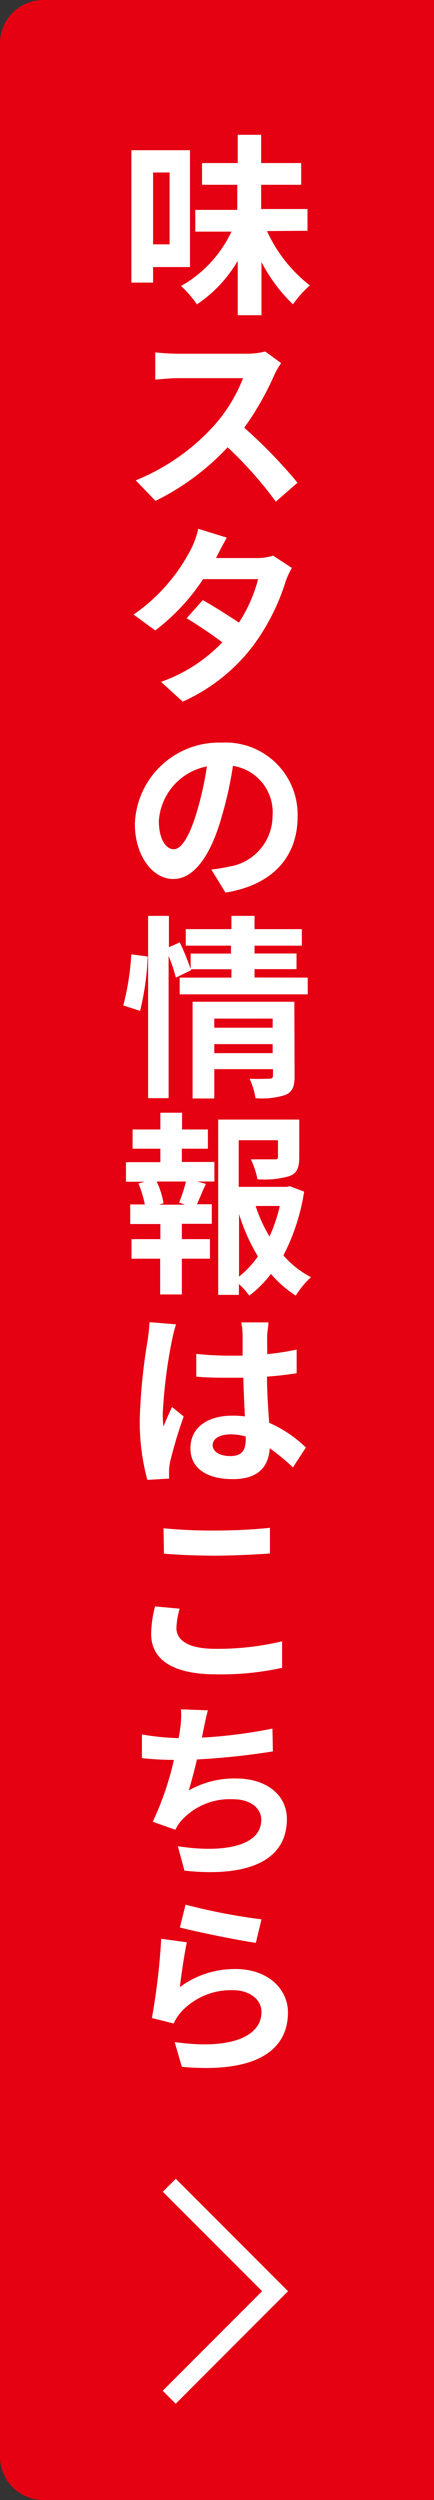
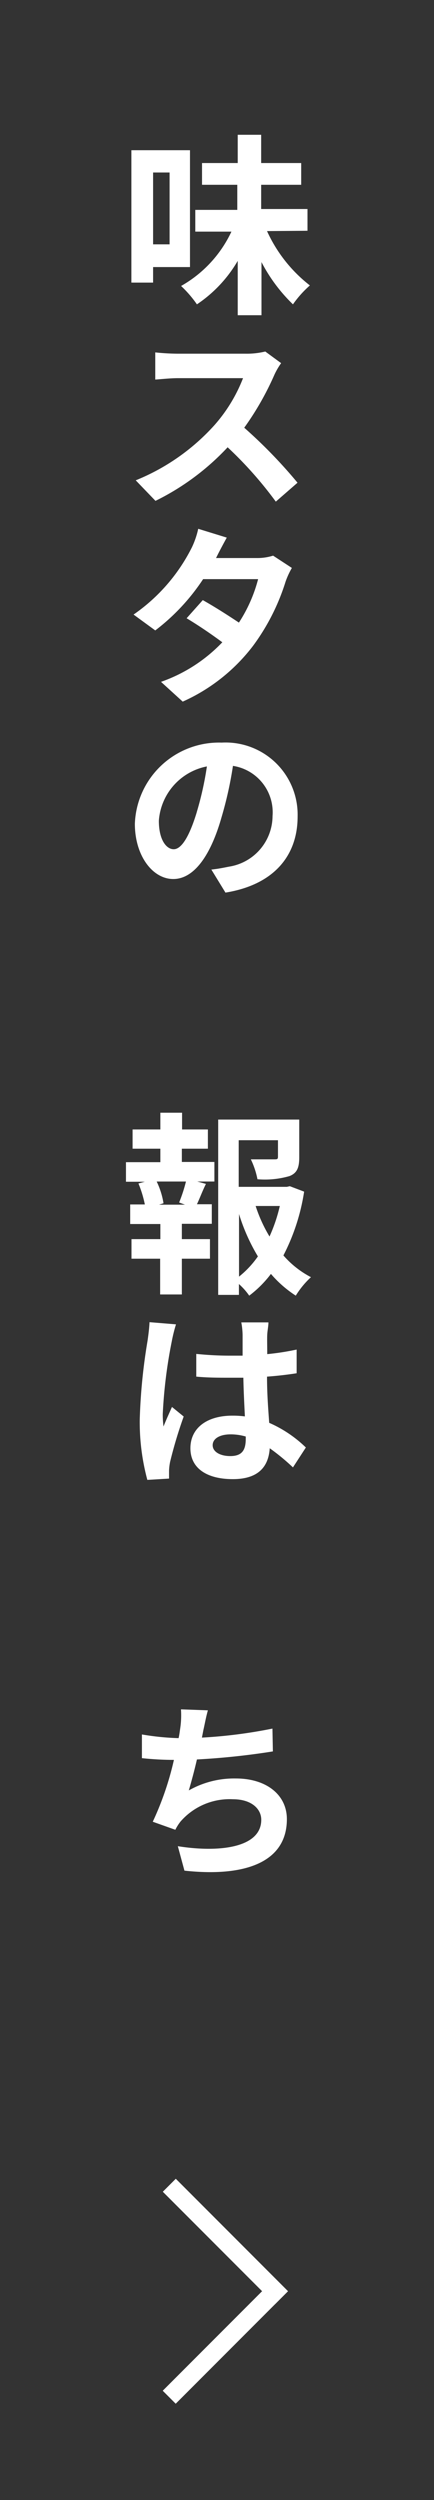
<svg xmlns="http://www.w3.org/2000/svg" viewBox="0 0 40 230">
  <rect x="0" y="0" width="40" height="230" fill="#333333" stroke="none" />
  <defs>
    <style>.cls-1{fill:#e50012;}.cls-2{fill:#fff;}</style>
  </defs>
  <title>ajisuta_bana</title>
  <g id="レイヤー_2" data-name="レイヤー 2">
    <g id="レイヤー_2-2" data-name="レイヤー 2">
-       <path class="cls-1" d="M4,0H40a0,0,0,0,1,0,0V230a0,0,0,0,1,0,0H4a4,4,0,0,1-4-4V4A4,4,0,0,1,4,0Z" />
      <rect class="cls-2" x="19.93" y="198.9" width="1.69" height="14.63" transform="translate(-139.73 75.09) rotate(-45)" />
      <rect class="cls-2" x="13.45" y="214.52" width="14.63" height="1.69" transform="translate(-146.2 77.77) rotate(-45)" />
      <path class="cls-2" d="M14.11,24.57V26h-2V13.82h5.4V24.57Zm0-8.7v6.61h1.52V15.87Zm10.5,5.39a13.28,13.28,0,0,0,3.95,5A9.76,9.76,0,0,0,27,28a15,15,0,0,1-2.9-3.89V29H21.91V24a12.22,12.22,0,0,1-3.76,4,10.54,10.54,0,0,0-1.46-1.69,11.21,11.21,0,0,0,4.64-5H18v-2h3.87V17H18.62V15h3.29V12.4h2.16V15h3.69v2H24.07v2.23h4.27v2Z" />
      <path class="cls-2" d="M25.91,33.41a6.45,6.45,0,0,0-.63,1.09,26.65,26.65,0,0,1-2.77,4.85,45.39,45.39,0,0,1,4.91,5.06l-2,1.74a35.66,35.66,0,0,0-4.44-5,22.89,22.89,0,0,1-6.65,4.93l-1.82-1.89a19.69,19.69,0,0,0,7.24-5.06,14.33,14.33,0,0,0,2.65-4.34h-6c-.74,0-1.71.11-2.09.13V32.42a20.41,20.41,0,0,0,2.09.12h6.23a7.15,7.15,0,0,0,1.82-.2Z" />
      <path class="cls-2" d="M26.9,52.25a7.36,7.36,0,0,0-.58,1.26,19.82,19.82,0,0,1-3,5.91,16.72,16.72,0,0,1-6.48,5.13l-2-1.82a14.35,14.35,0,0,0,5.65-3.64c-.92-.68-2.09-1.49-3.29-2.21l1.49-1.67c1.17.66,2.32,1.4,3.33,2.07a13.56,13.56,0,0,0,1.77-4H18.72A19.21,19.21,0,0,1,14.31,58l-2-1.46a16.5,16.5,0,0,0,5.39-6.21,7.9,7.9,0,0,0,.57-1.68l2.63.81c-.34.62-.63,1.16-.9,1.7l-.09.18h3.75a4.81,4.81,0,0,0,1.51-.22Z" />
      <path class="cls-2" d="M19.48,80c.68-.07,1.17-.18,1.64-.27a4.74,4.74,0,0,0,4-4.66,4.32,4.32,0,0,0-3.65-4.61,34.9,34.9,0,0,1-1.05,4.72c-1,3.53-2.54,5.69-4.45,5.69s-3.54-2.15-3.54-5.08a7.76,7.76,0,0,1,8-7.47,6.64,6.64,0,0,1,7,6.8c0,3.66-2.25,6.29-6.65,7Zm-1.35-5.27a29.63,29.63,0,0,0,.94-4.22,5.49,5.49,0,0,0-4.43,5c0,1.77.7,2.62,1.37,2.62S17.41,77.1,18.13,74.74Z" />
-       <path class="cls-2" d="M11.36,92.5a23.34,23.34,0,0,0,.74-4.7l1.51.2a24.3,24.3,0,0,1-.7,5Zm17-2.56v1.54H16.56V89.94h4.77v-.77H17.61l0,.09-1.4.68a16,16,0,0,0-.67-2v13.09H13.65V84.26h1.92v2.88l1-.44a22.87,22.87,0,0,1,1,2.45V87.73h3.72V87H17.12V85.48h4.21V84.26h2.13v1.22h4.36V87H23.46v.72h3.87v1.44H23.46v.77ZM27.15,99c0,.94-.18,1.44-.83,1.73a7,7,0,0,1-2.77.3A6.69,6.69,0,0,0,23,99.24c.74.05,1.59,0,1.82,0s.34-.07.34-.29v-.59H19.75v2.7h-2V92.16h9.38Zm-7.4-5.29v.84h5.38v-.84Zm5.38,3.18v-.83H19.75v.83Z" />
      <path class="cls-2" d="M16.76,106.9h3v1.8H18.18l.8.22c-.33.66-.58,1.35-.83,1.87h1.37v1.8H16.76V114h2.59v1.8H16.76v3.29h-2v-3.29H12.12V114h2.66v-1.39H12v-1.8h1.35a10.39,10.39,0,0,0-.59-1.93l.59-.16H11.61v-1.8h3.17v-1.24H12.22v-1.77h2.56v-1.54h2v1.54h2.38v1.77H16.76Zm-.25,3.73a14.07,14.07,0,0,0,.63-1.93h-2.7a7.26,7.26,0,0,1,.63,2l-.41.13h2.39Zm11.52-1a19,19,0,0,1-1.91,5.87,8.68,8.68,0,0,0,2.54,2,8,8,0,0,0-1.4,1.7,10.58,10.58,0,0,1-2.29-2,10.16,10.16,0,0,1-2,2,6.09,6.09,0,0,0-.95-1.07v1H20.11V103h7.47v3.46c0,.93-.18,1.46-.9,1.74a8.18,8.18,0,0,1-2.95.29,7.57,7.57,0,0,0-.61-1.83c.86,0,1.87,0,2.14,0s.36,0,.36-.25V104.9H22v4.29h4.44l.27-.06Zm-6,7.82a8.81,8.81,0,0,0,1.74-1.86,17.51,17.51,0,0,1-1.74-3.9Zm1.53-6.5a13.47,13.47,0,0,0,1.28,2.81,14.75,14.75,0,0,0,.95-2.81Z" />
      <path class="cls-2" d="M16.22,121.84a14.38,14.38,0,0,0-.39,1.57A44.54,44.54,0,0,0,15,130.1a8.83,8.83,0,0,0,.07,1.14c.24-.61.52-1.21.78-1.8l1.08.88a40.74,40.74,0,0,0-1.25,4.16,5.1,5.1,0,0,0-.1.81c0,.18,0,.49,0,.74l-2,.12a20.49,20.49,0,0,1-.7-5.56,52.64,52.64,0,0,1,.72-7.24c.07-.48.16-1.17.18-1.71ZM27,135a19.82,19.82,0,0,0-2.14-1.76c-.11,1.65-1,2.84-3.4,2.84s-3.91-1-3.91-2.84,1.49-3,3.87-3a8.56,8.56,0,0,1,1.15.07c-.05-1.06-.12-2.32-.14-3.56H21.16c-1,0-2,0-3.07-.1v-2.09c1,.1,2,.16,3.07.16.39,0,.81,0,1.2,0,0-.85,0-1.53,0-1.91a6.92,6.92,0,0,0-.12-1.15h2.5c0,.34-.09.74-.11,1.12s0,1,0,1.8a23.7,23.7,0,0,0,2.71-.42v2.18c-.84.13-1.76.24-2.73.31,0,1.67.12,3.08.2,4.25a11.38,11.38,0,0,1,3.38,2.27Zm-4.35-2.84a5,5,0,0,0-1.39-.2c-1,0-1.66.39-1.66,1s.7,1,1.62,1c1.08,0,1.43-.54,1.43-1.58Z" />
-       <path class="cls-2" d="M16.56,148a7.06,7.06,0,0,0-.3,1.78c0,1.1,1.06,1.91,3.56,1.91A25.37,25.37,0,0,0,26,151l0,2.44a26.24,26.24,0,0,1-6.07.6c-4,0-6-1.35-6-3.73a10.6,10.6,0,0,1,.36-2.52Zm-1.49-7.4a45.87,45.87,0,0,0,4.75.21,50.32,50.32,0,0,0,5.06-.25v2.36c-1.2.09-3.38.2-5,.2-1.84,0-3.35-.07-4.77-.18Z" />
      <path class="cls-2" d="M25.15,161.13a67,67,0,0,1-7,.74c-.23,1-.5,2-.75,2.85a8.47,8.47,0,0,1,4.34-1.1c2.82,0,4.7,1.51,4.7,3.74,0,3.93-3.78,5.35-9.44,4.74l-.61-2.25c3.83.61,7.69.14,7.69-2.43,0-1-.9-1.89-2.61-1.89a6,6,0,0,0-4.83,2.05,4.15,4.15,0,0,0-.48.76l-2.08-.74a27.8,27.8,0,0,0,1.95-5.69c-1.08,0-2.11-.07-2.95-.16l0-2.18a23.89,23.89,0,0,0,3.38.34c.08-.34.11-.65.15-.9a8.26,8.26,0,0,0,.07-1.75l2.48.09c-.18.63-.28,1.23-.41,1.79l-.14.72a45,45,0,0,0,6.5-.83Z" />
-       <path class="cls-2" d="M16.58,182.81a8.46,8.46,0,0,1,5.12-1.66c3.06,0,4.84,1.89,4.84,4,0,3.2-2.52,5.65-9.78,5l-.66-2.28c5.23.74,8-.54,8-2.77,0-1.14-1.08-2-2.61-2a6.22,6.22,0,0,0-4.85,2.06,4.71,4.71,0,0,0-.64,1l-2-.5a61.65,61.65,0,0,0,.86-7.29l2.36.32C17,179.71,16.69,181.8,16.58,182.81Zm.52-7.58a54.68,54.68,0,0,0,7,1.35l-.52,2.16c-1.77-.25-5.67-1.06-7-1.41Z" />
    </g>
  </g>
</svg>